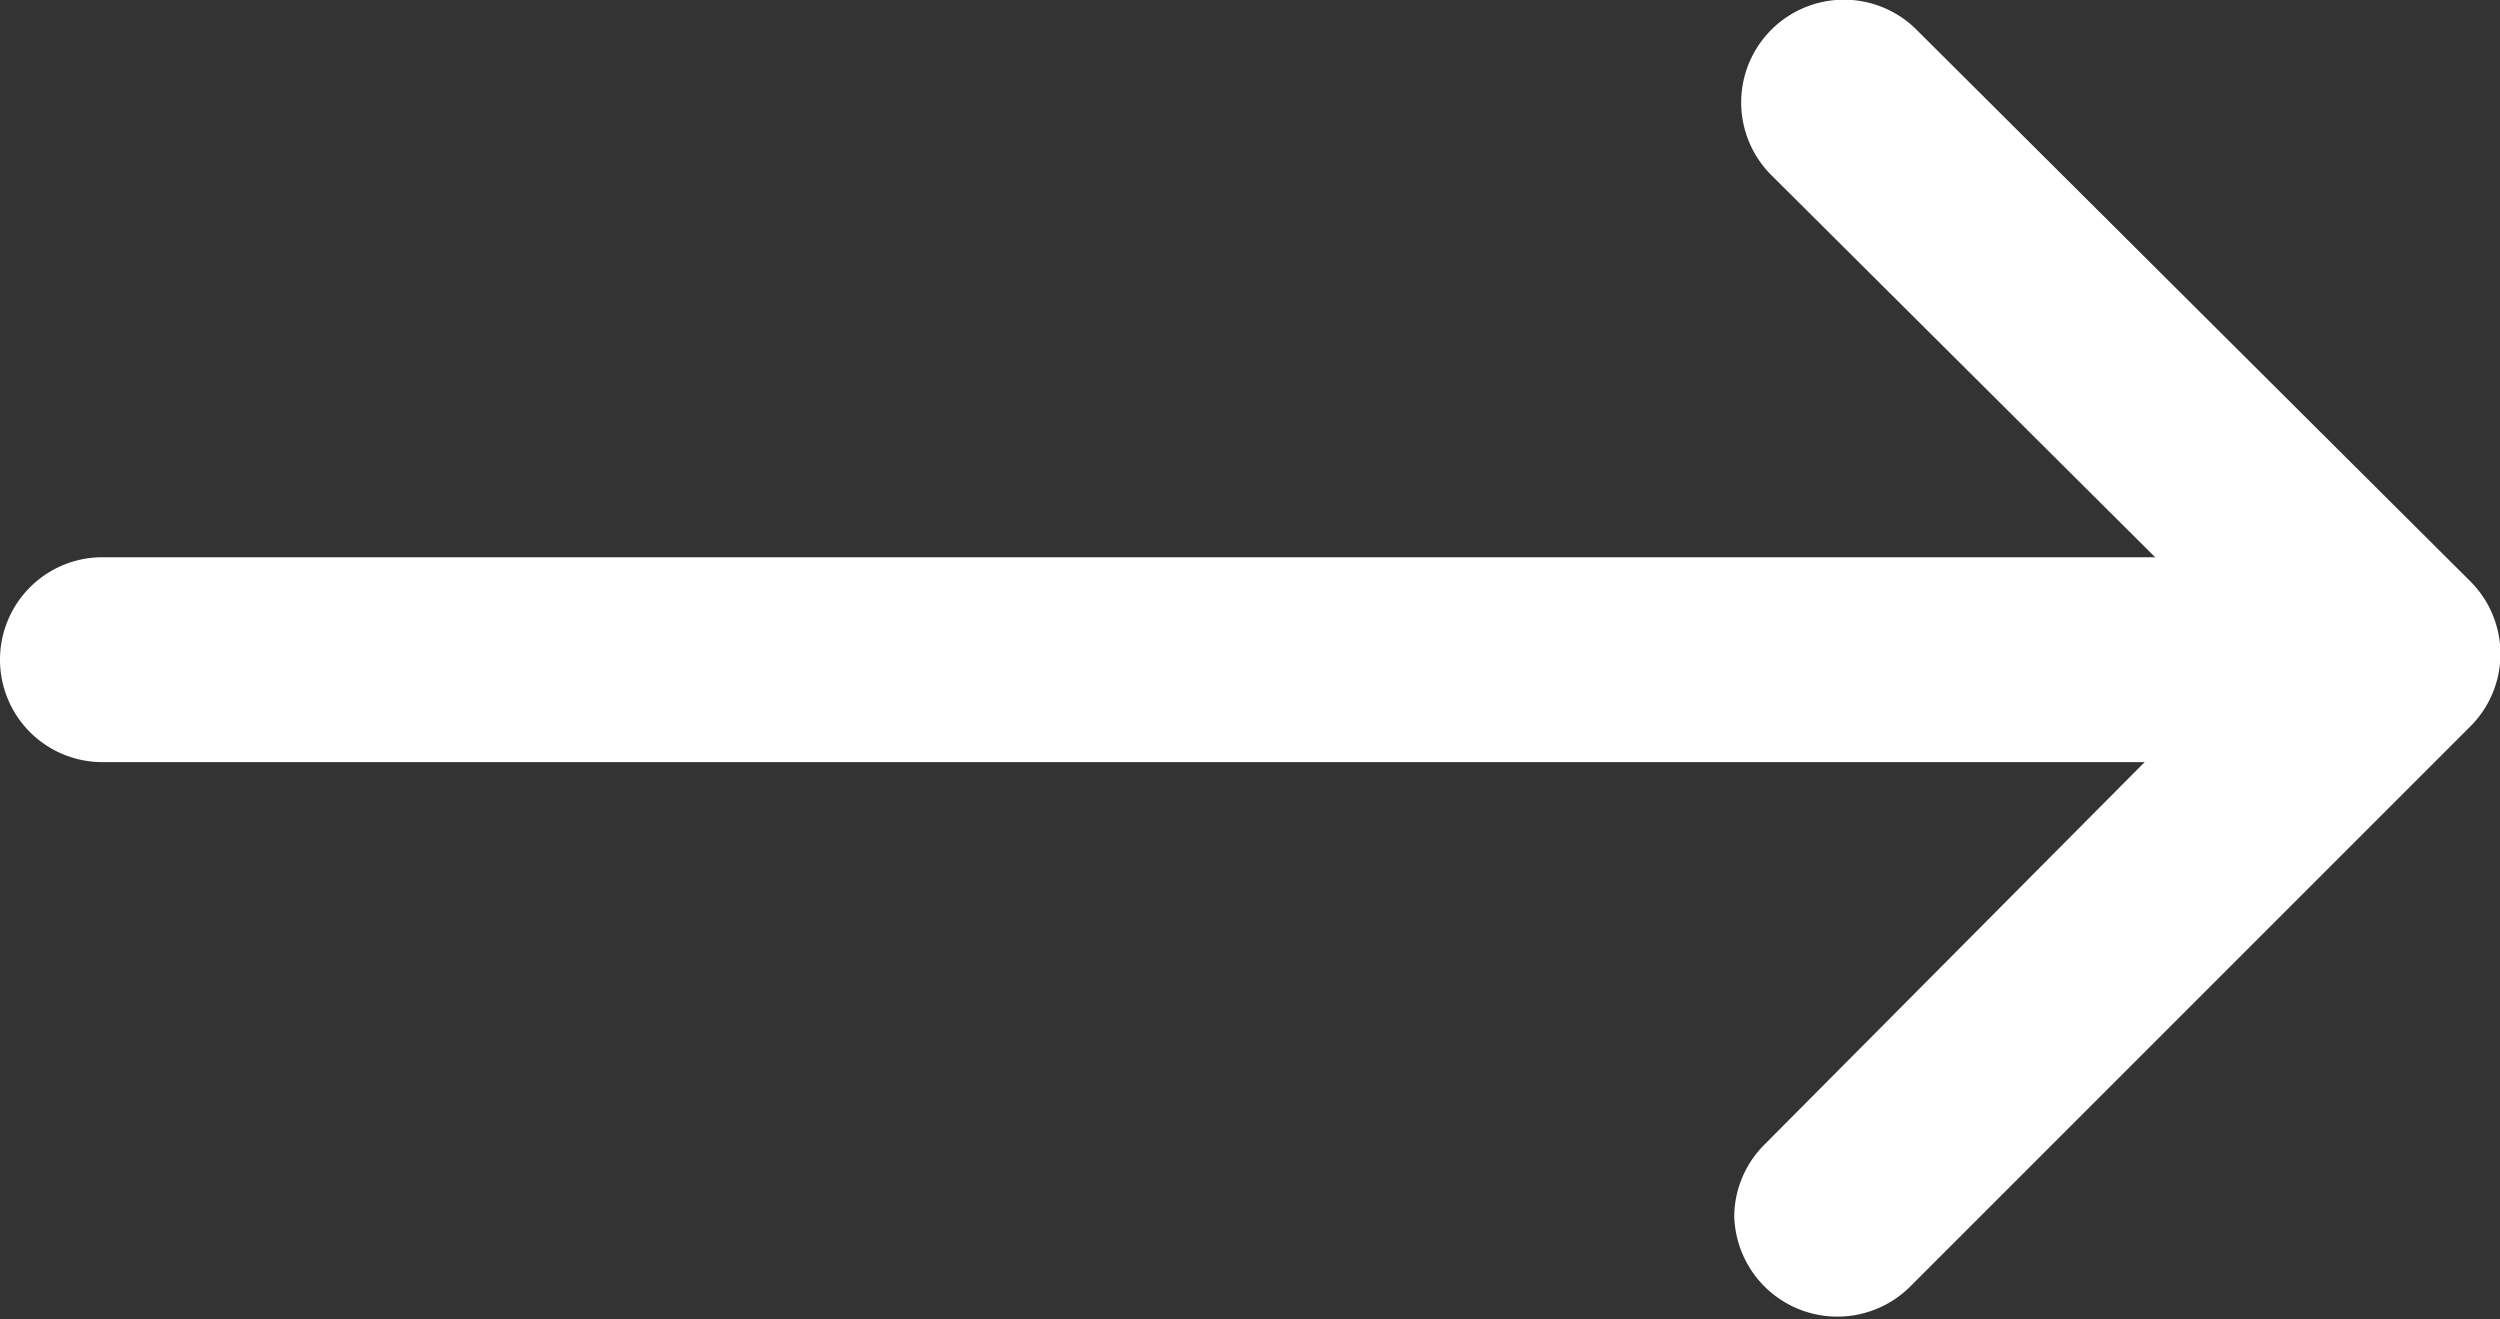
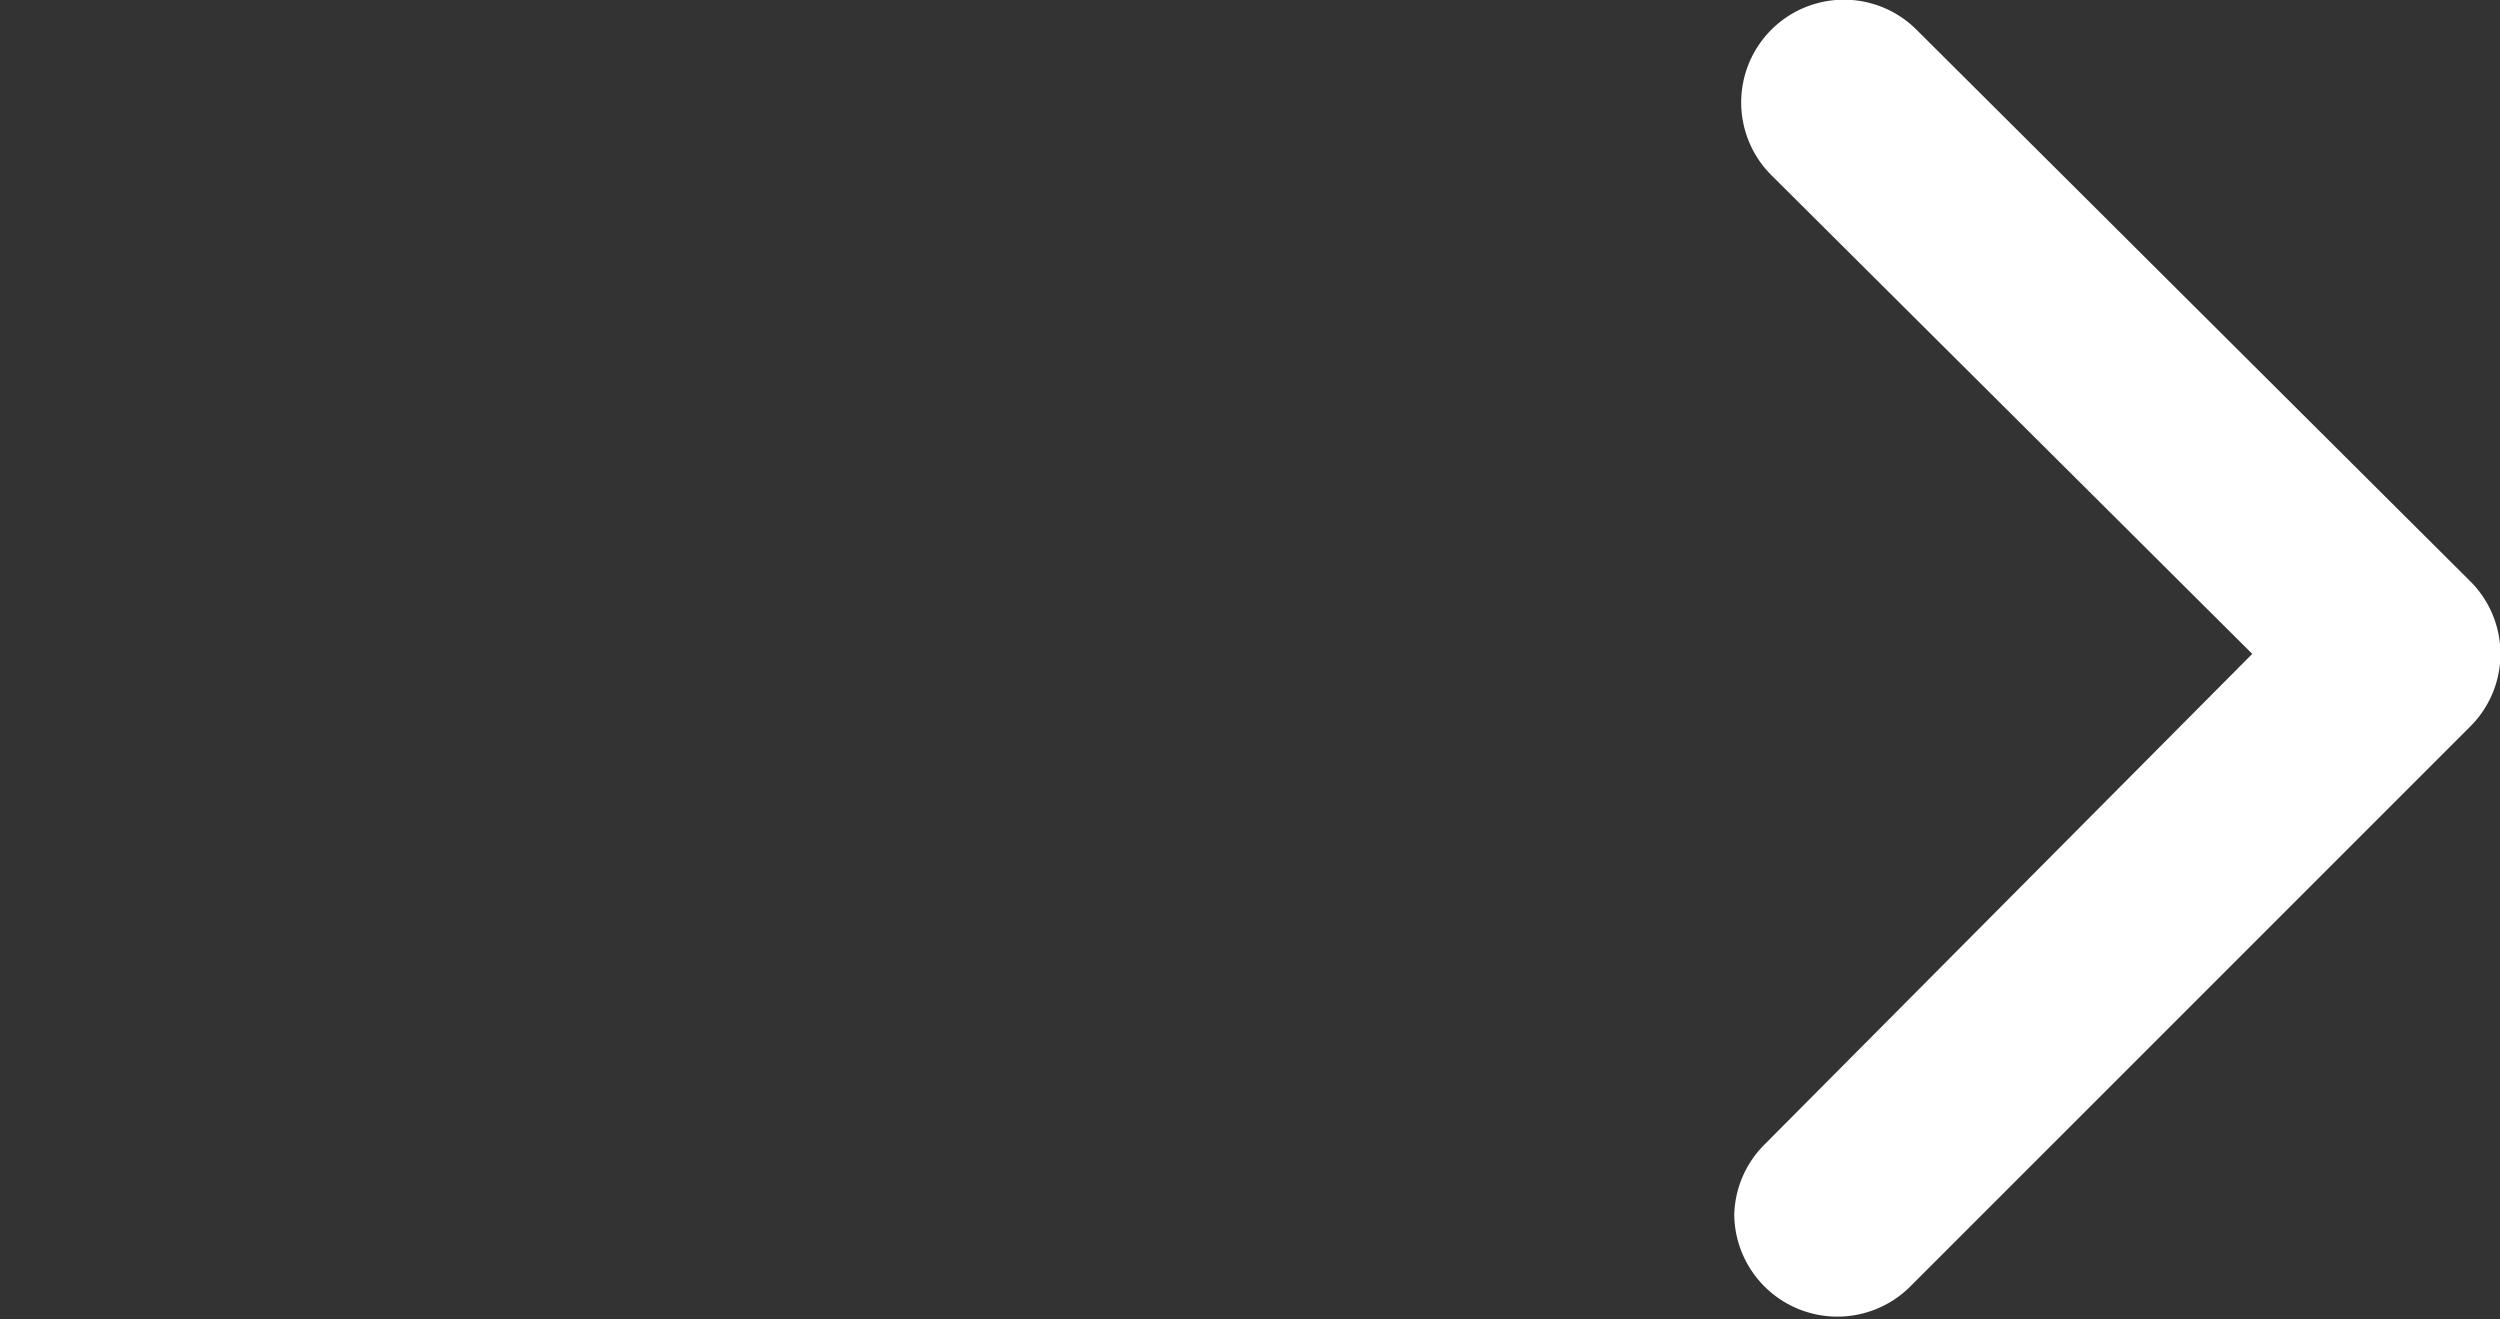
<svg xmlns="http://www.w3.org/2000/svg" viewBox="0 0 34.41 18.16">
  <rect x="0" y="0" width="34.41" height="18.16" fill="#333333" stroke="none" />
  <defs>
    <style>.cls-1{fill:#fff;}</style>
  </defs>
  <g id="Layer_2" data-name="Layer 2">
    <g id="Main_page" data-name="Main page">
      <path class="cls-1" d="M23.87,16.75a1.41,1.41,0,0,1,.42-1L31,9,24.38,2.41a1.41,1.41,0,0,1,2-2L34,8a1.41,1.41,0,0,1,0,2l-7.72,7.72a1.42,1.42,0,0,1-2.41-1Z" />
-       <path class="cls-1" d="M0,9.08A1.41,1.41,0,0,1,1.41,7.67h30.3a1.41,1.41,0,0,1,0,2.82H1.41A1.41,1.41,0,0,1,0,9.08Z" />
    </g>
  </g>
</svg>